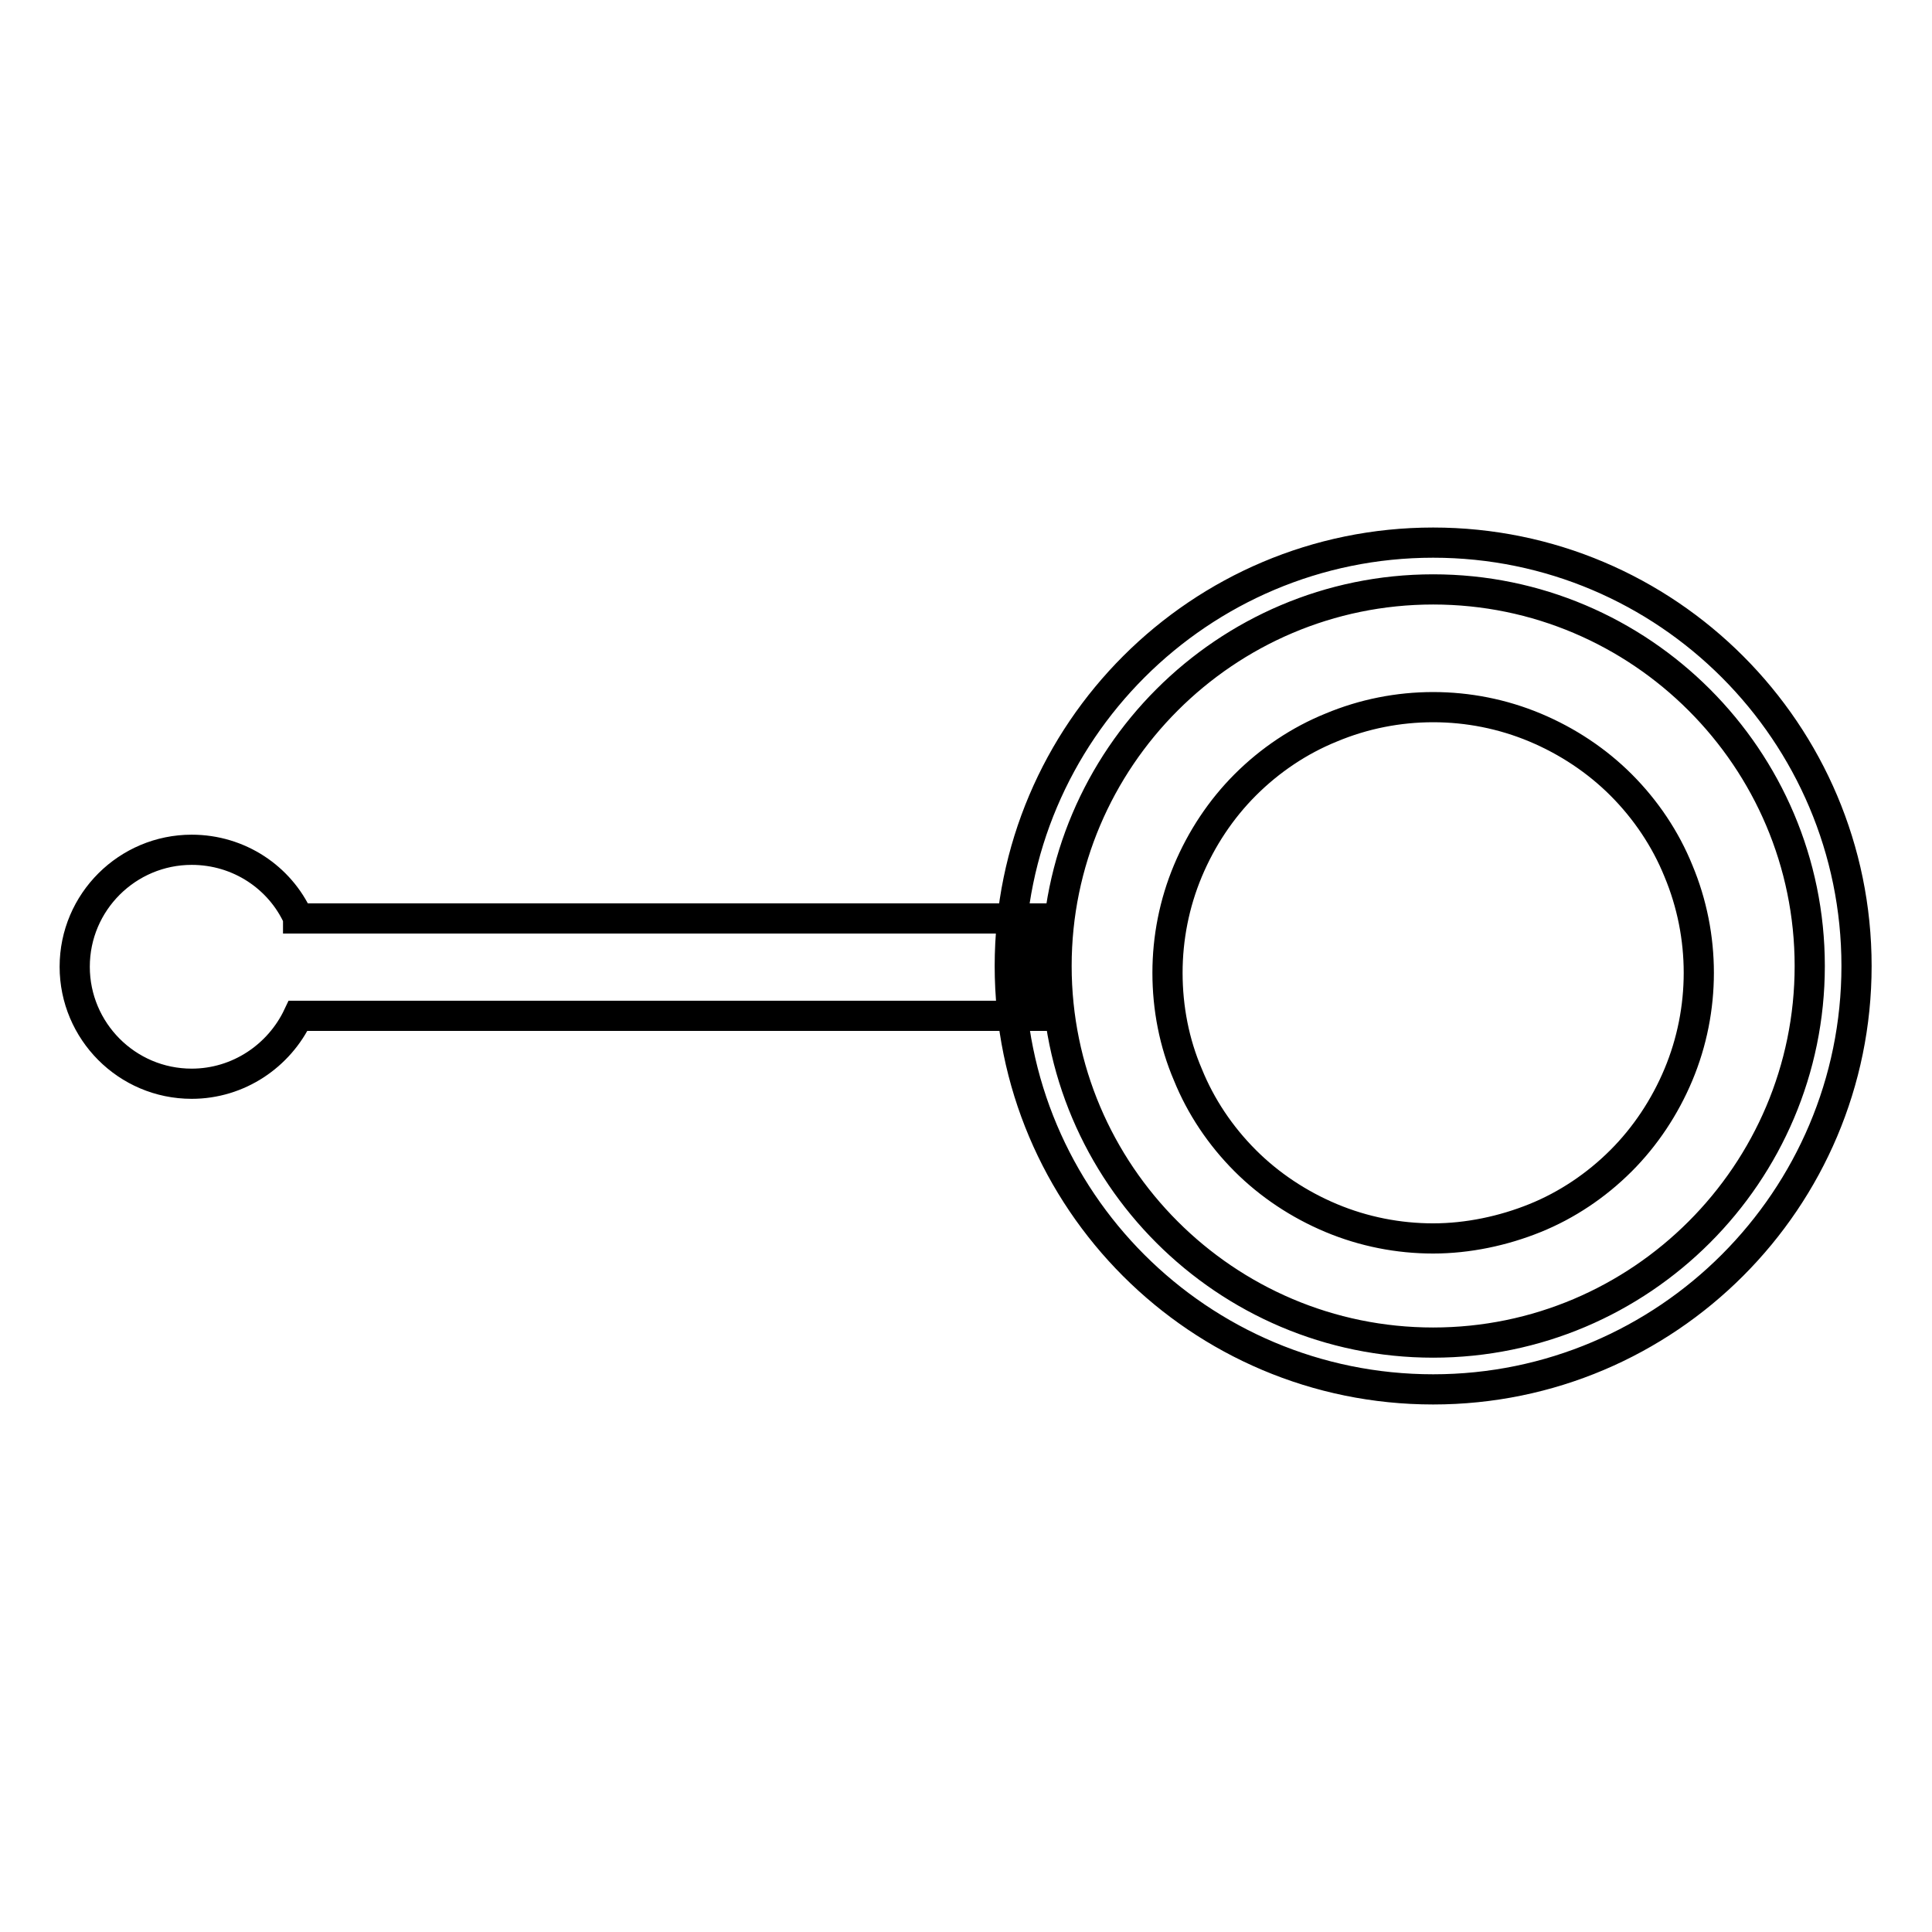
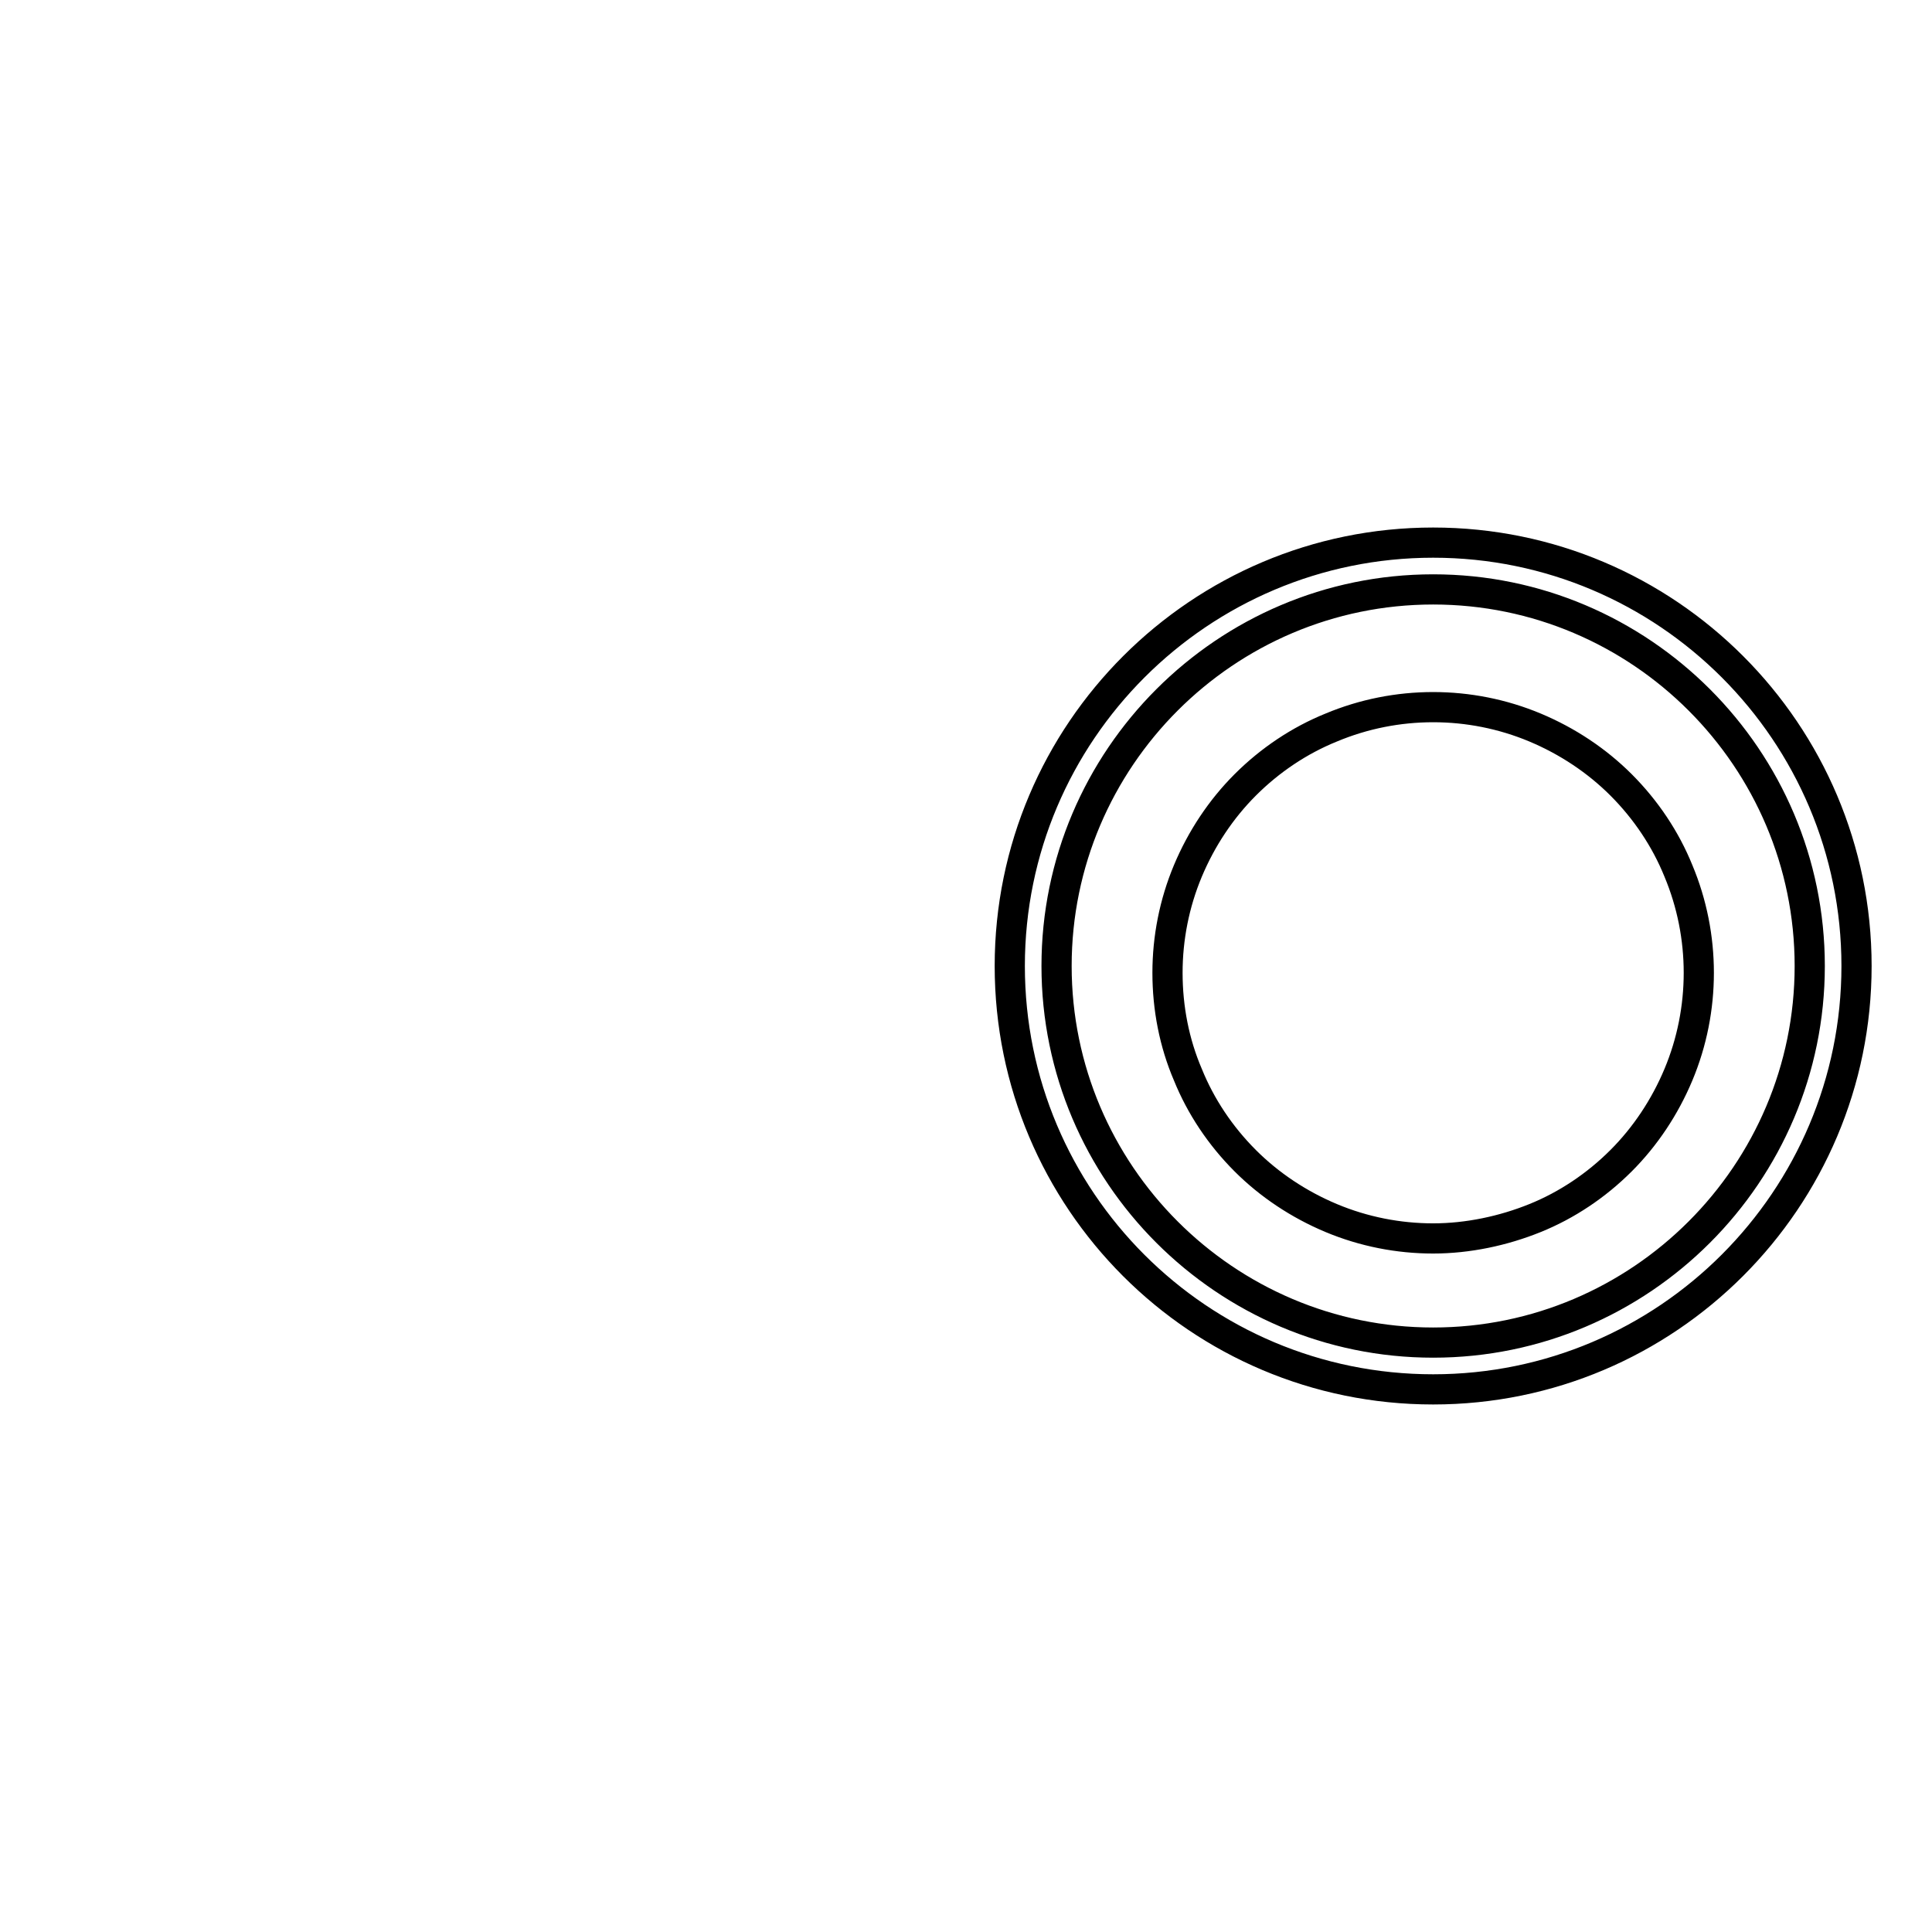
<svg xmlns="http://www.w3.org/2000/svg" version="1.1" x="0px" y="0px" viewBox="0 0 256 256" enable-background="new 0 0 256 256" xml:space="preserve">
  <g>
    <g>
      <path stroke-width="4" fill-opacity="0" stroke="#000000" d="M189.9,71.9c-30.9,0-56.1,25.1-56.1,56.1s25.1,56.1,56.1,56.1S246,158.9,246,128S220.9,71.9,189.9,71.9L189.9,71.9z M189.9,177.9c-27.5,0-49.9-22.4-49.9-49.9c0-27.5,22.4-49.9,49.9-49.9c27.5,0,49.9,22.4,49.9,49.9C239.8,155.5,217.4,177.9,189.9,177.9L189.9,177.9z M154.7,128.9c0-4.6,0.9-9.2,2.7-13.5c1.8-4.3,4.4-8.2,7.6-11.4c3.3-3.3,7.2-5.9,11.4-7.6c4.3-1.8,8.9-2.7,13.5-2.7c4.6,0,9.2,0.9,13.5,2.7c4.3,1.8,8.2,4.4,11.4,7.6c3.3,3.3,5.9,7.2,7.6,11.4c1.8,4.3,2.7,8.9,2.7,13.5c0,4.6-0.9,9.2-2.7,13.5c-1.8,4.3-4.4,8.2-7.6,11.4c-3.3,3.3-7.2,5.9-11.4,7.6s-8.9,2.7-13.5,2.7c-4.6,0-9.2-0.9-13.5-2.7c-4.3-1.8-8.2-4.4-11.4-7.6c-3.3-3.3-5.9-7.2-7.6-11.4C155.6,138.2,154.7,133.6,154.7,128.9L154.7,128.9z" />
-       <path stroke-width="4" fill-opacity="0" stroke="#000000" d="M39.5,121.6c-2.4-5.3-7.8-9-14.1-9c-8.5,0-15.5,6.9-15.5,15.5c0,8.5,6.9,15.5,15.5,15.5c6.2,0,11.6-3.7,14.1-9h98.2v-12.9H39.5L39.5,121.6z" />
    </g>
  </g>
</svg>